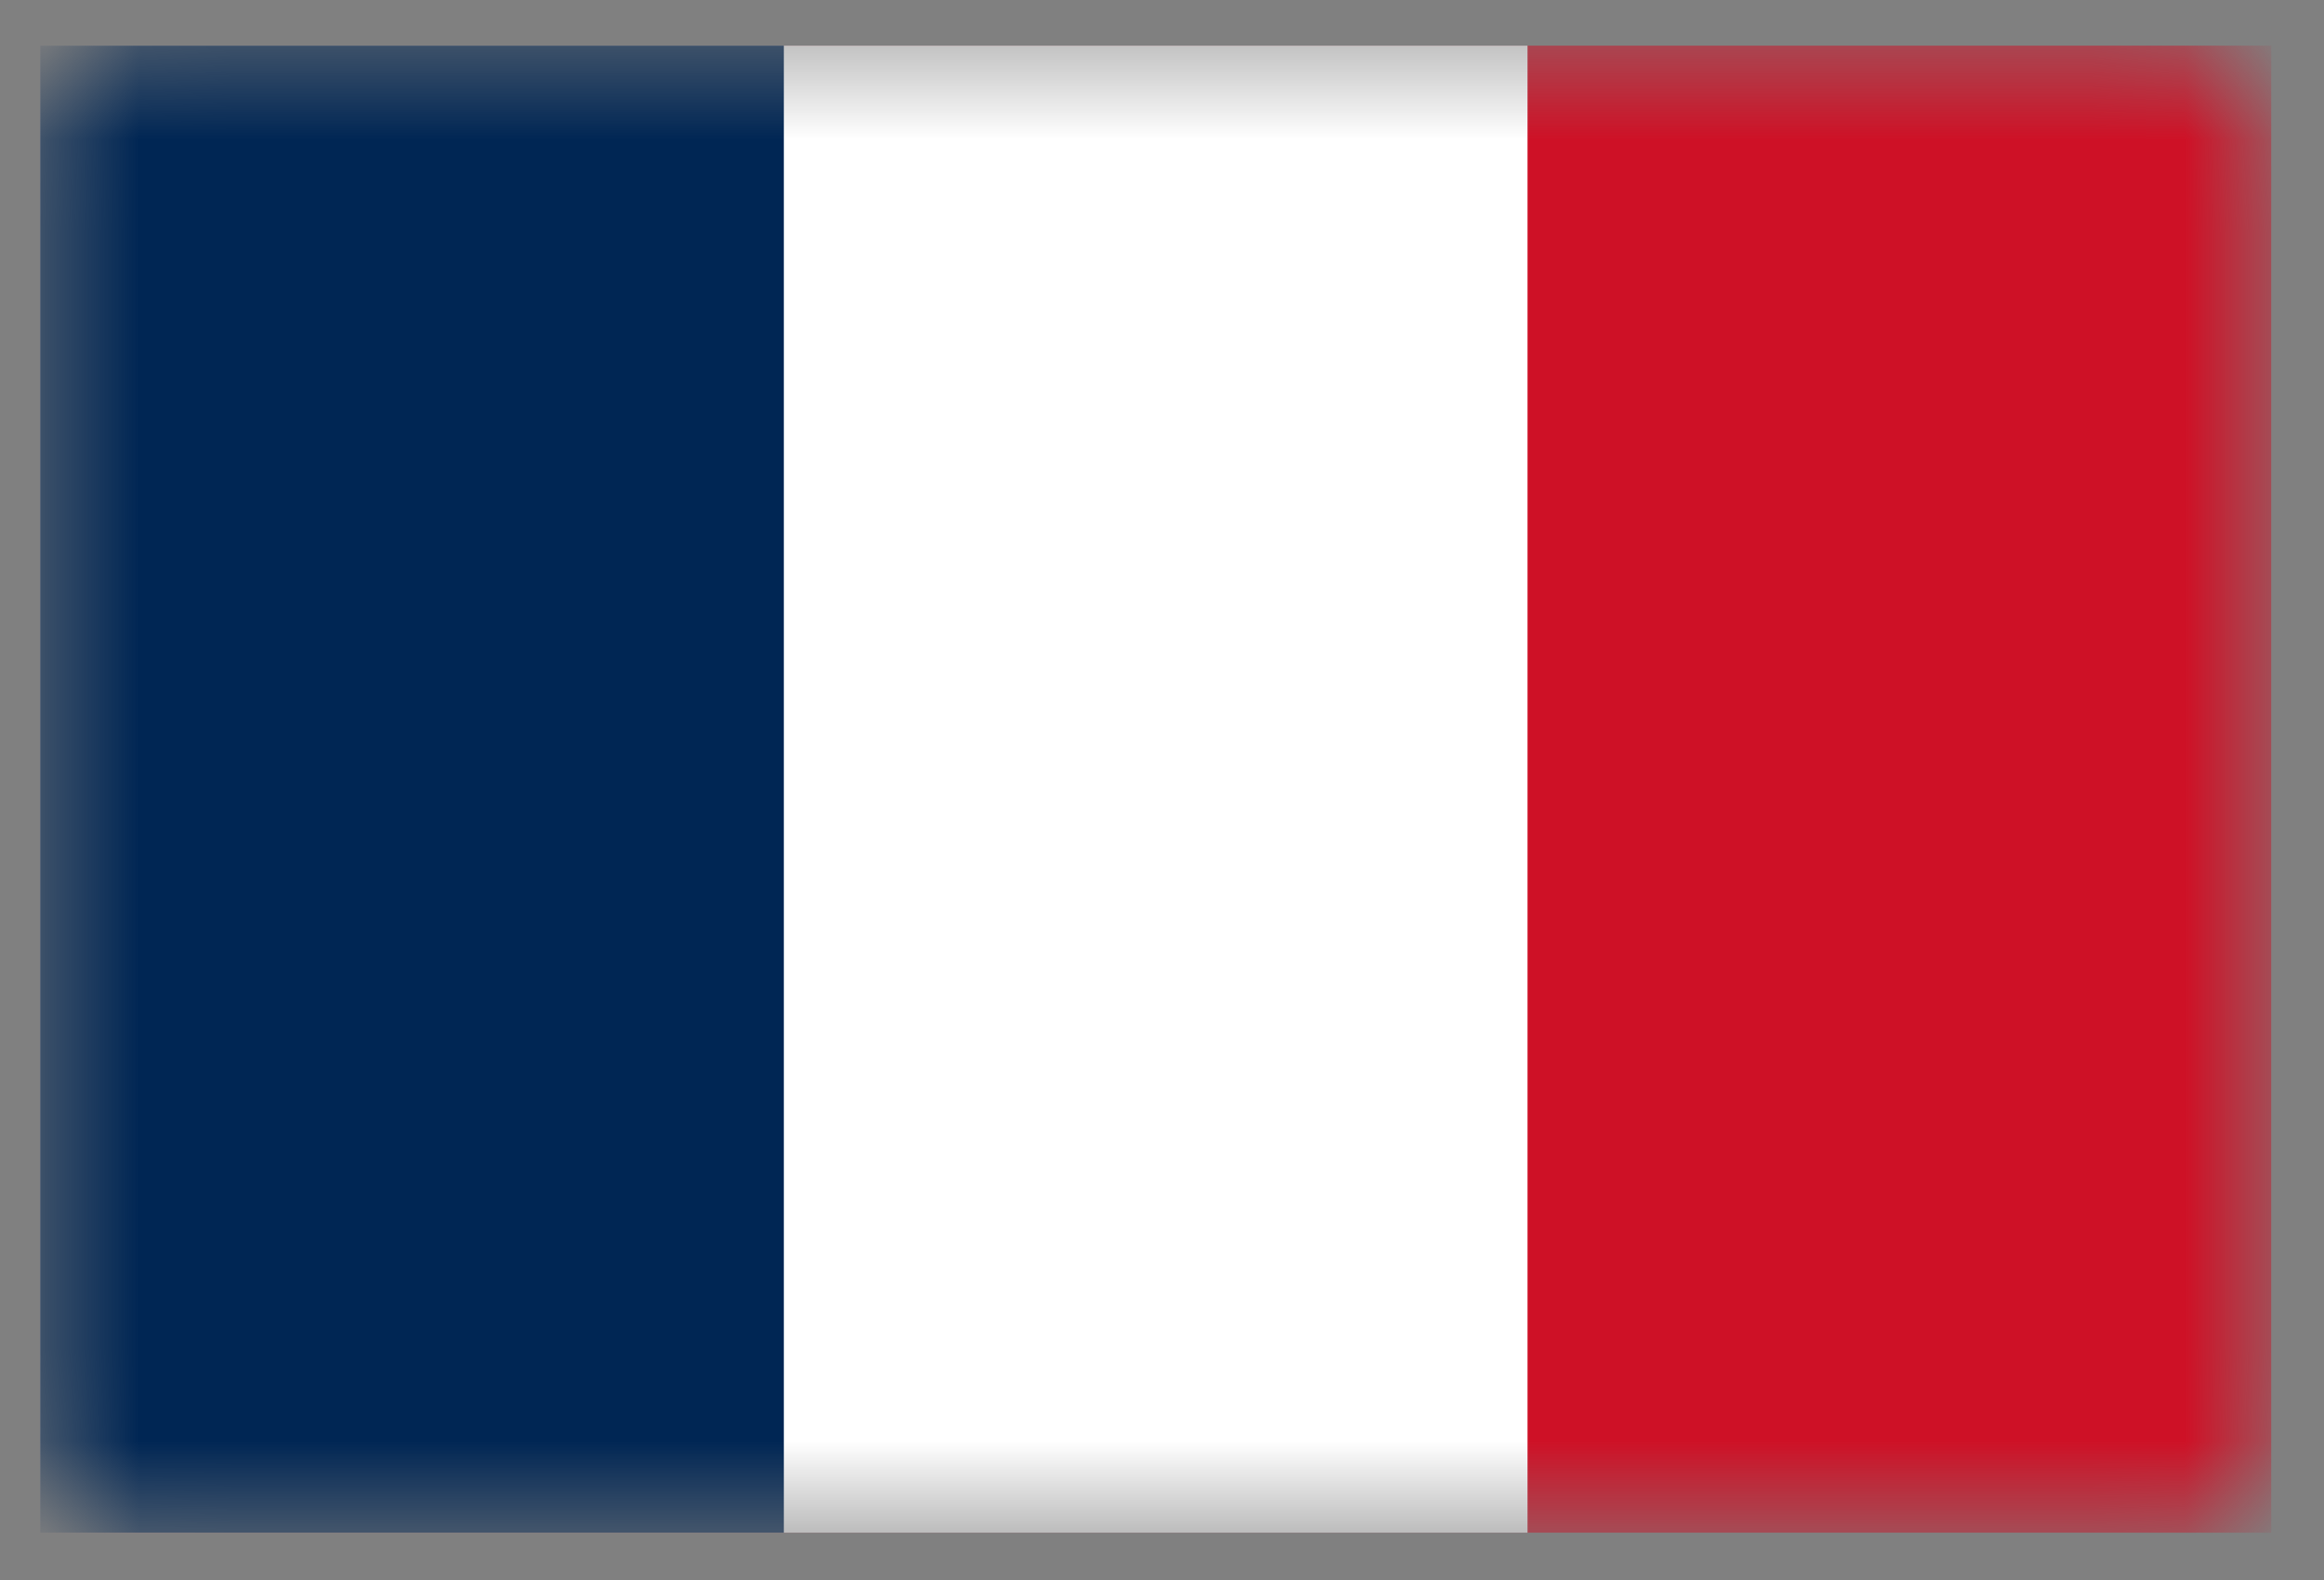
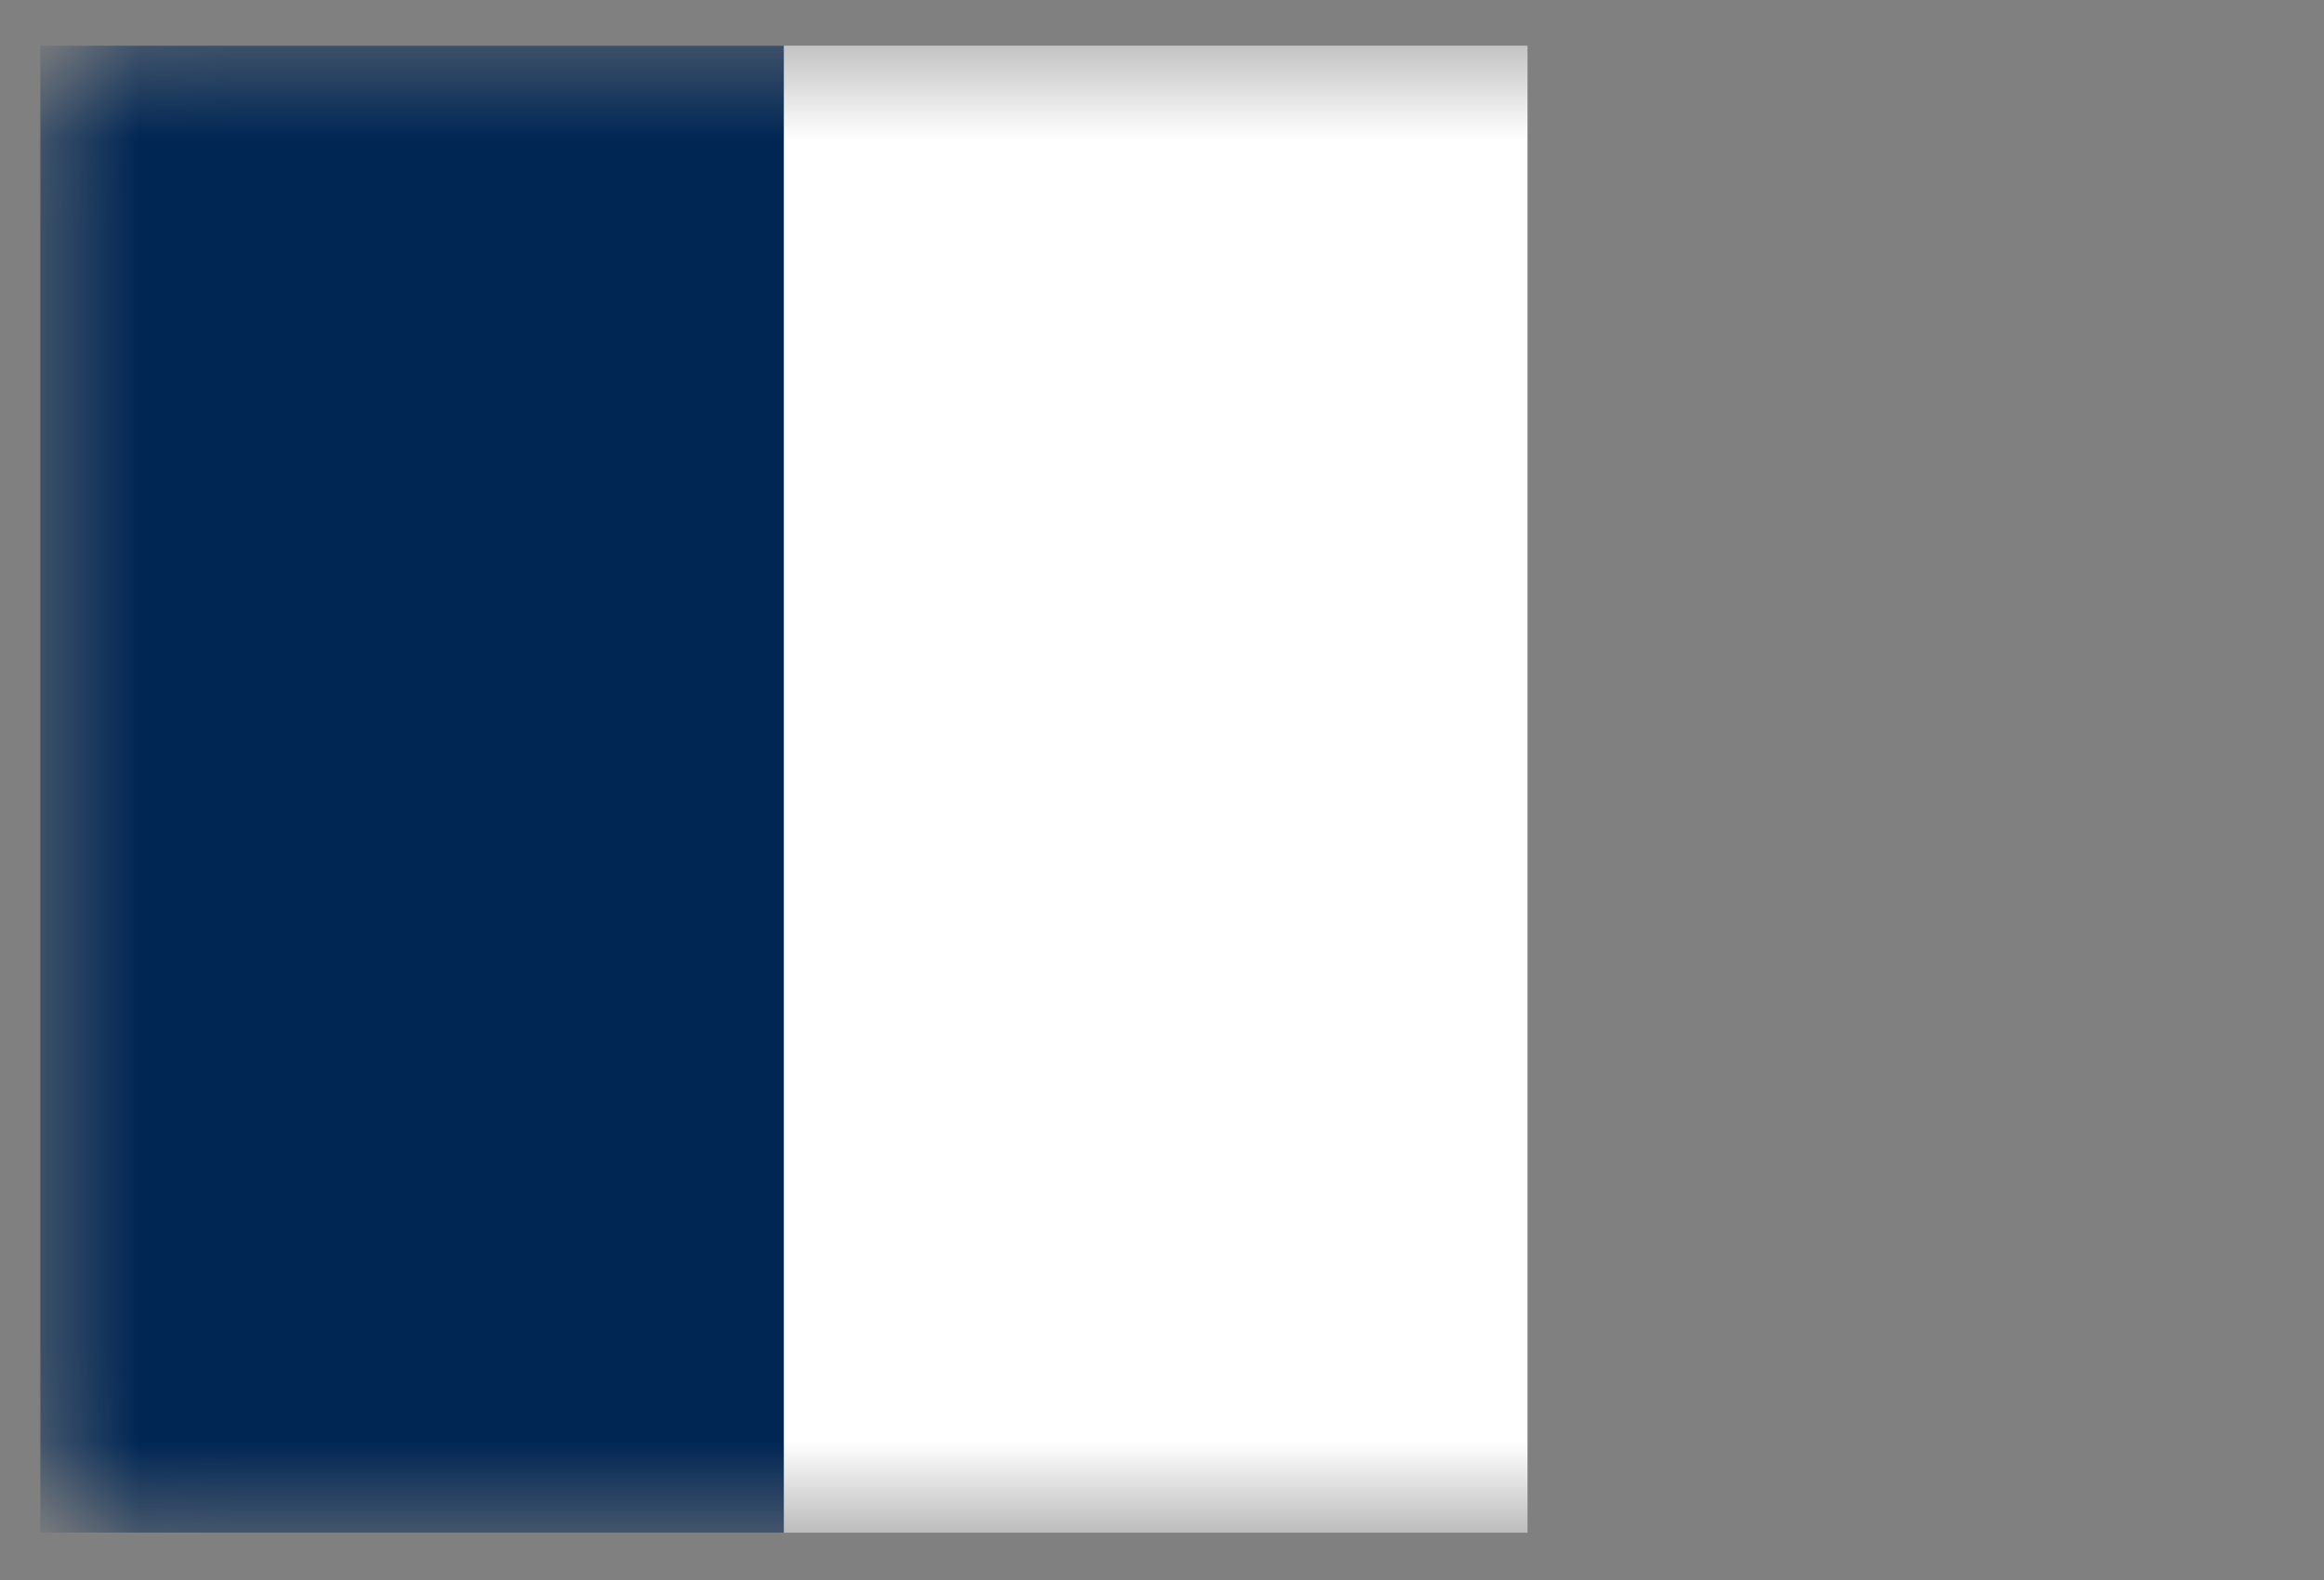
<svg xmlns="http://www.w3.org/2000/svg" width="25" height="17" viewBox="0 0 25 17" fill="none">
  <rect x="0" y="0" width="25" height="17" fill="#808080" stroke="none" />
  <mask id="mask0_15923_114600" style="mask-type:alpha" maskUnits="userSpaceOnUse" x="0" y="0" width="25" height="17">
    <rect x="0.432" y="0.491" width="24" height="16" rx="1" fill="#D9D9D9" />
  </mask>
  <g mask="url(#mask0_15923_114600)">
-     <path d="M0.432 0.491H24.432V16.491H0.432" fill="#CE1126" />
    <path d="M0.432 0.491H16.432V16.491H0.432" fill="white" />
    <path d="M0.432 0.491H8.432V16.491H0.432" fill="#002654" />
  </g>
</svg>